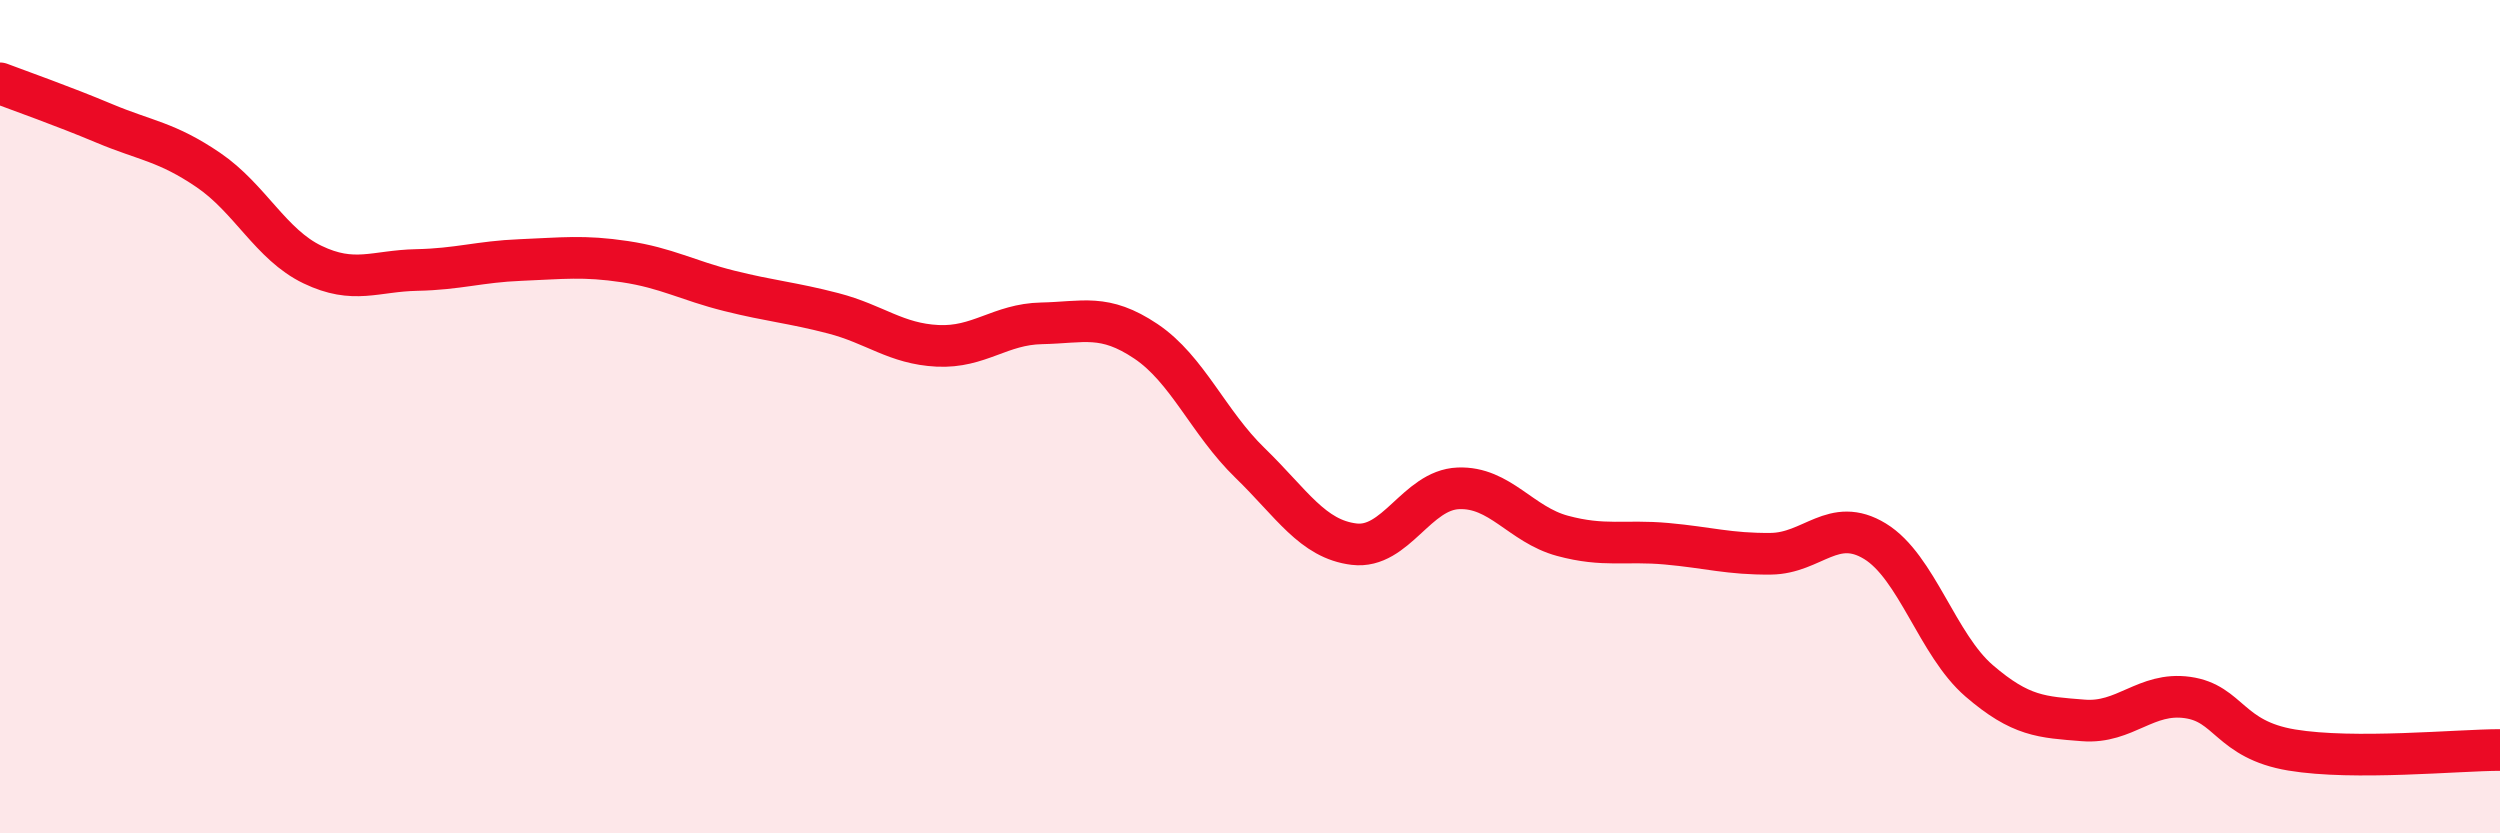
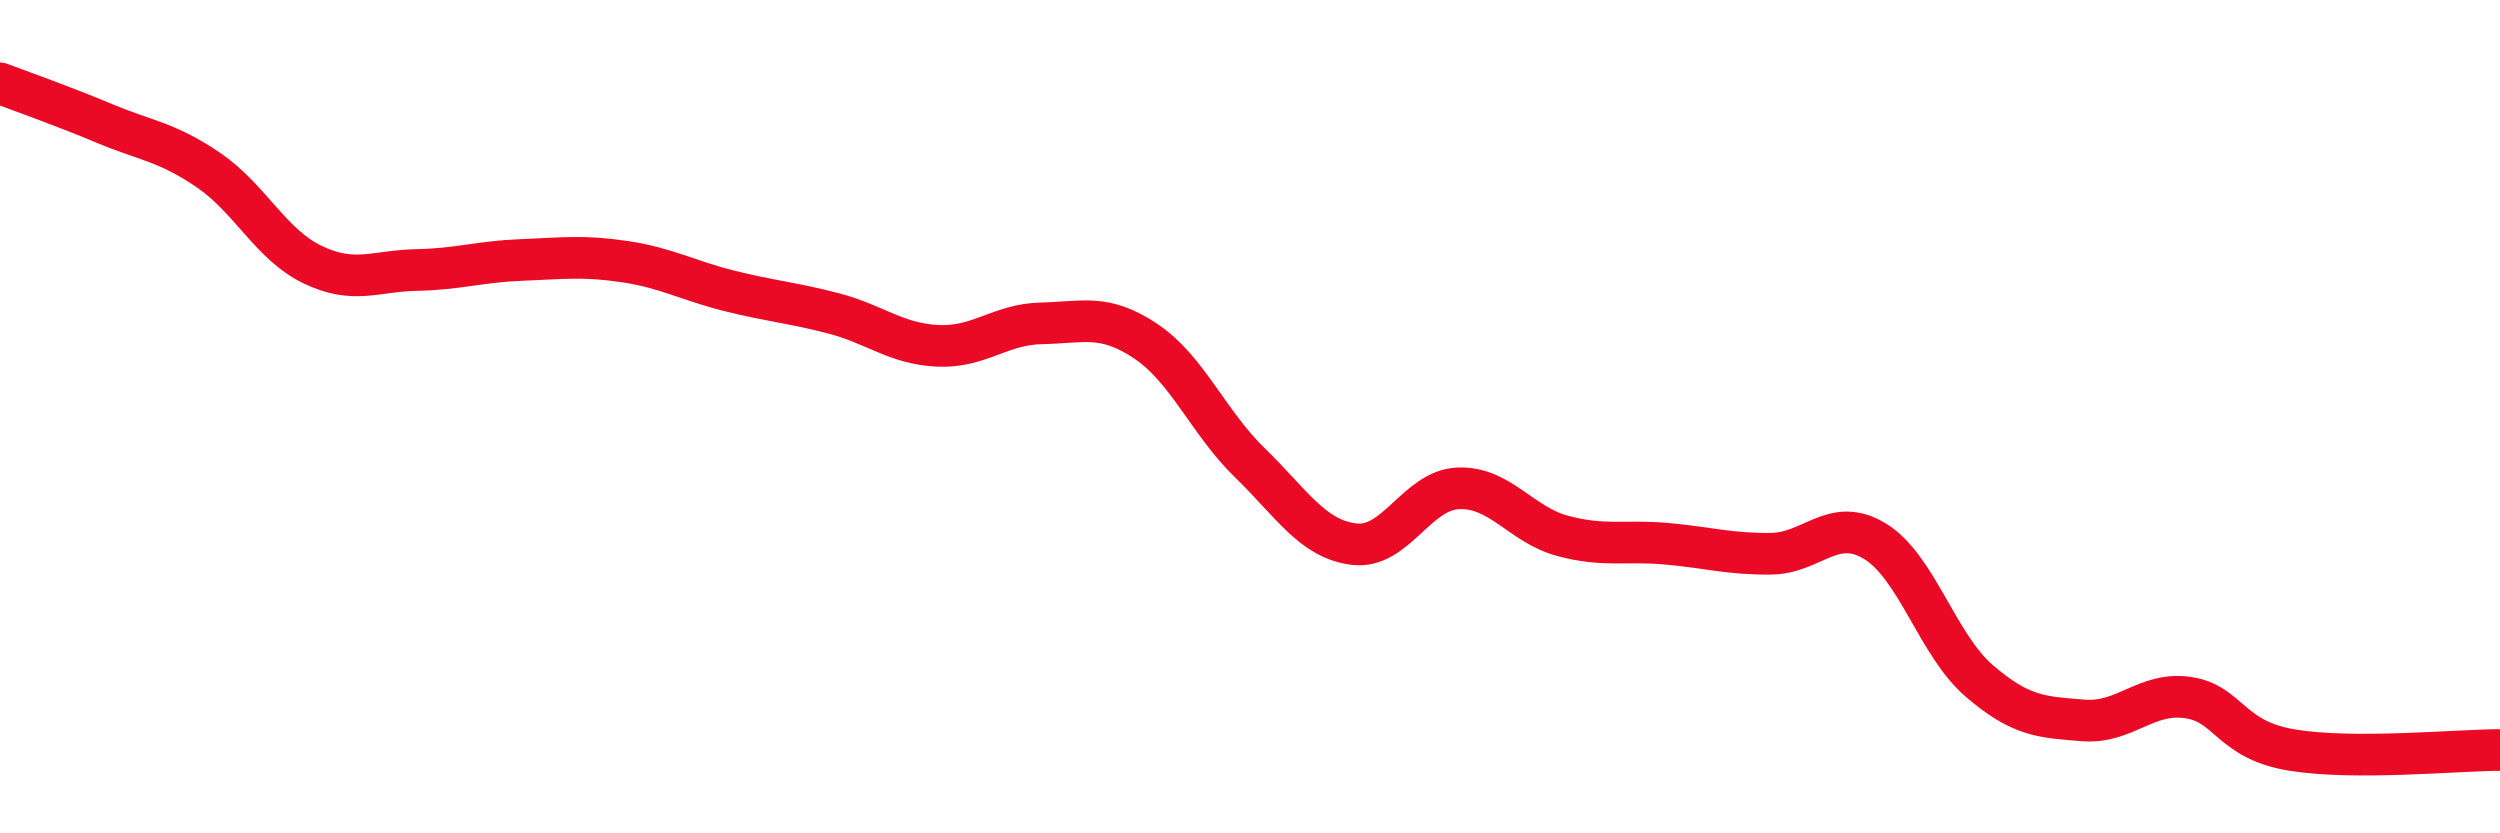
<svg xmlns="http://www.w3.org/2000/svg" width="60" height="20" viewBox="0 0 60 20">
-   <path d="M 0,2 C 0.5,2.19 1.5,2.54 2.5,2.96 C 3.5,3.38 4,3.4 5,4.08 C 6,4.76 6.5,5.87 7.5,6.35 C 8.5,6.83 9,6.5 10,6.48 C 11,6.46 11.5,6.28 12.5,6.24 C 13.5,6.2 14,6.13 15,6.28 C 16,6.43 16.5,6.73 17.5,6.98 C 18.5,7.23 19,7.26 20,7.52 C 21,7.78 21.5,8.25 22.5,8.3 C 23.5,8.35 24,7.78 25,7.76 C 26,7.74 26.5,7.52 27.5,8.19 C 28.5,8.86 29,10.14 30,11.11 C 31,12.08 31.5,12.94 32.5,13.06 C 33.5,13.18 34,11.76 35,11.72 C 36,11.68 36.5,12.59 37.5,12.86 C 38.5,13.13 39,12.96 40,13.05 C 41,13.14 41.5,13.3 42.5,13.29 C 43.5,13.28 44,12.38 45,12.99 C 46,13.6 46.5,15.48 47.5,16.34 C 48.5,17.2 49,17.21 50,17.29 C 51,17.37 51.5,16.6 52.5,16.74 C 53.5,16.88 53.5,17.75 55,18 C 56.5,18.25 59,18 60,18L60 20L0 20Z" fill="#EB0A25" opacity="0.1" stroke-linecap="round" stroke-linejoin="round" />
  <path d="M 0,2 C 0.5,2.19 1.5,2.54 2.5,2.96 C 3.5,3.38 4,3.4 5,4.08 C 6,4.76 6.5,5.87 7.5,6.35 C 8.5,6.83 9,6.5 10,6.48 C 11,6.46 11.5,6.28 12.5,6.24 C 13.5,6.2 14,6.13 15,6.28 C 16,6.43 16.5,6.73 17.5,6.98 C 18.5,7.23 19,7.26 20,7.52 C 21,7.78 21.5,8.25 22.5,8.3 C 23.5,8.35 24,7.78 25,7.76 C 26,7.74 26.5,7.52 27.5,8.19 C 28.5,8.86 29,10.14 30,11.11 C 31,12.08 31.5,12.94 32.5,13.06 C 33.5,13.18 34,11.76 35,11.72 C 36,11.68 36.5,12.59 37.5,12.86 C 38.5,13.13 39,12.96 40,13.05 C 41,13.14 41.5,13.3 42.5,13.29 C 43.5,13.28 44,12.38 45,12.99 C 46,13.6 46.5,15.48 47.5,16.34 C 48.5,17.2 49,17.21 50,17.29 C 51,17.37 51.5,16.6 52.5,16.74 C 53.5,16.88 53.5,17.75 55,18 C 56.5,18.25 59,18 60,18" stroke="#EB0A25" stroke-width="1" fill="none" stroke-linecap="round" stroke-linejoin="round" />
</svg>